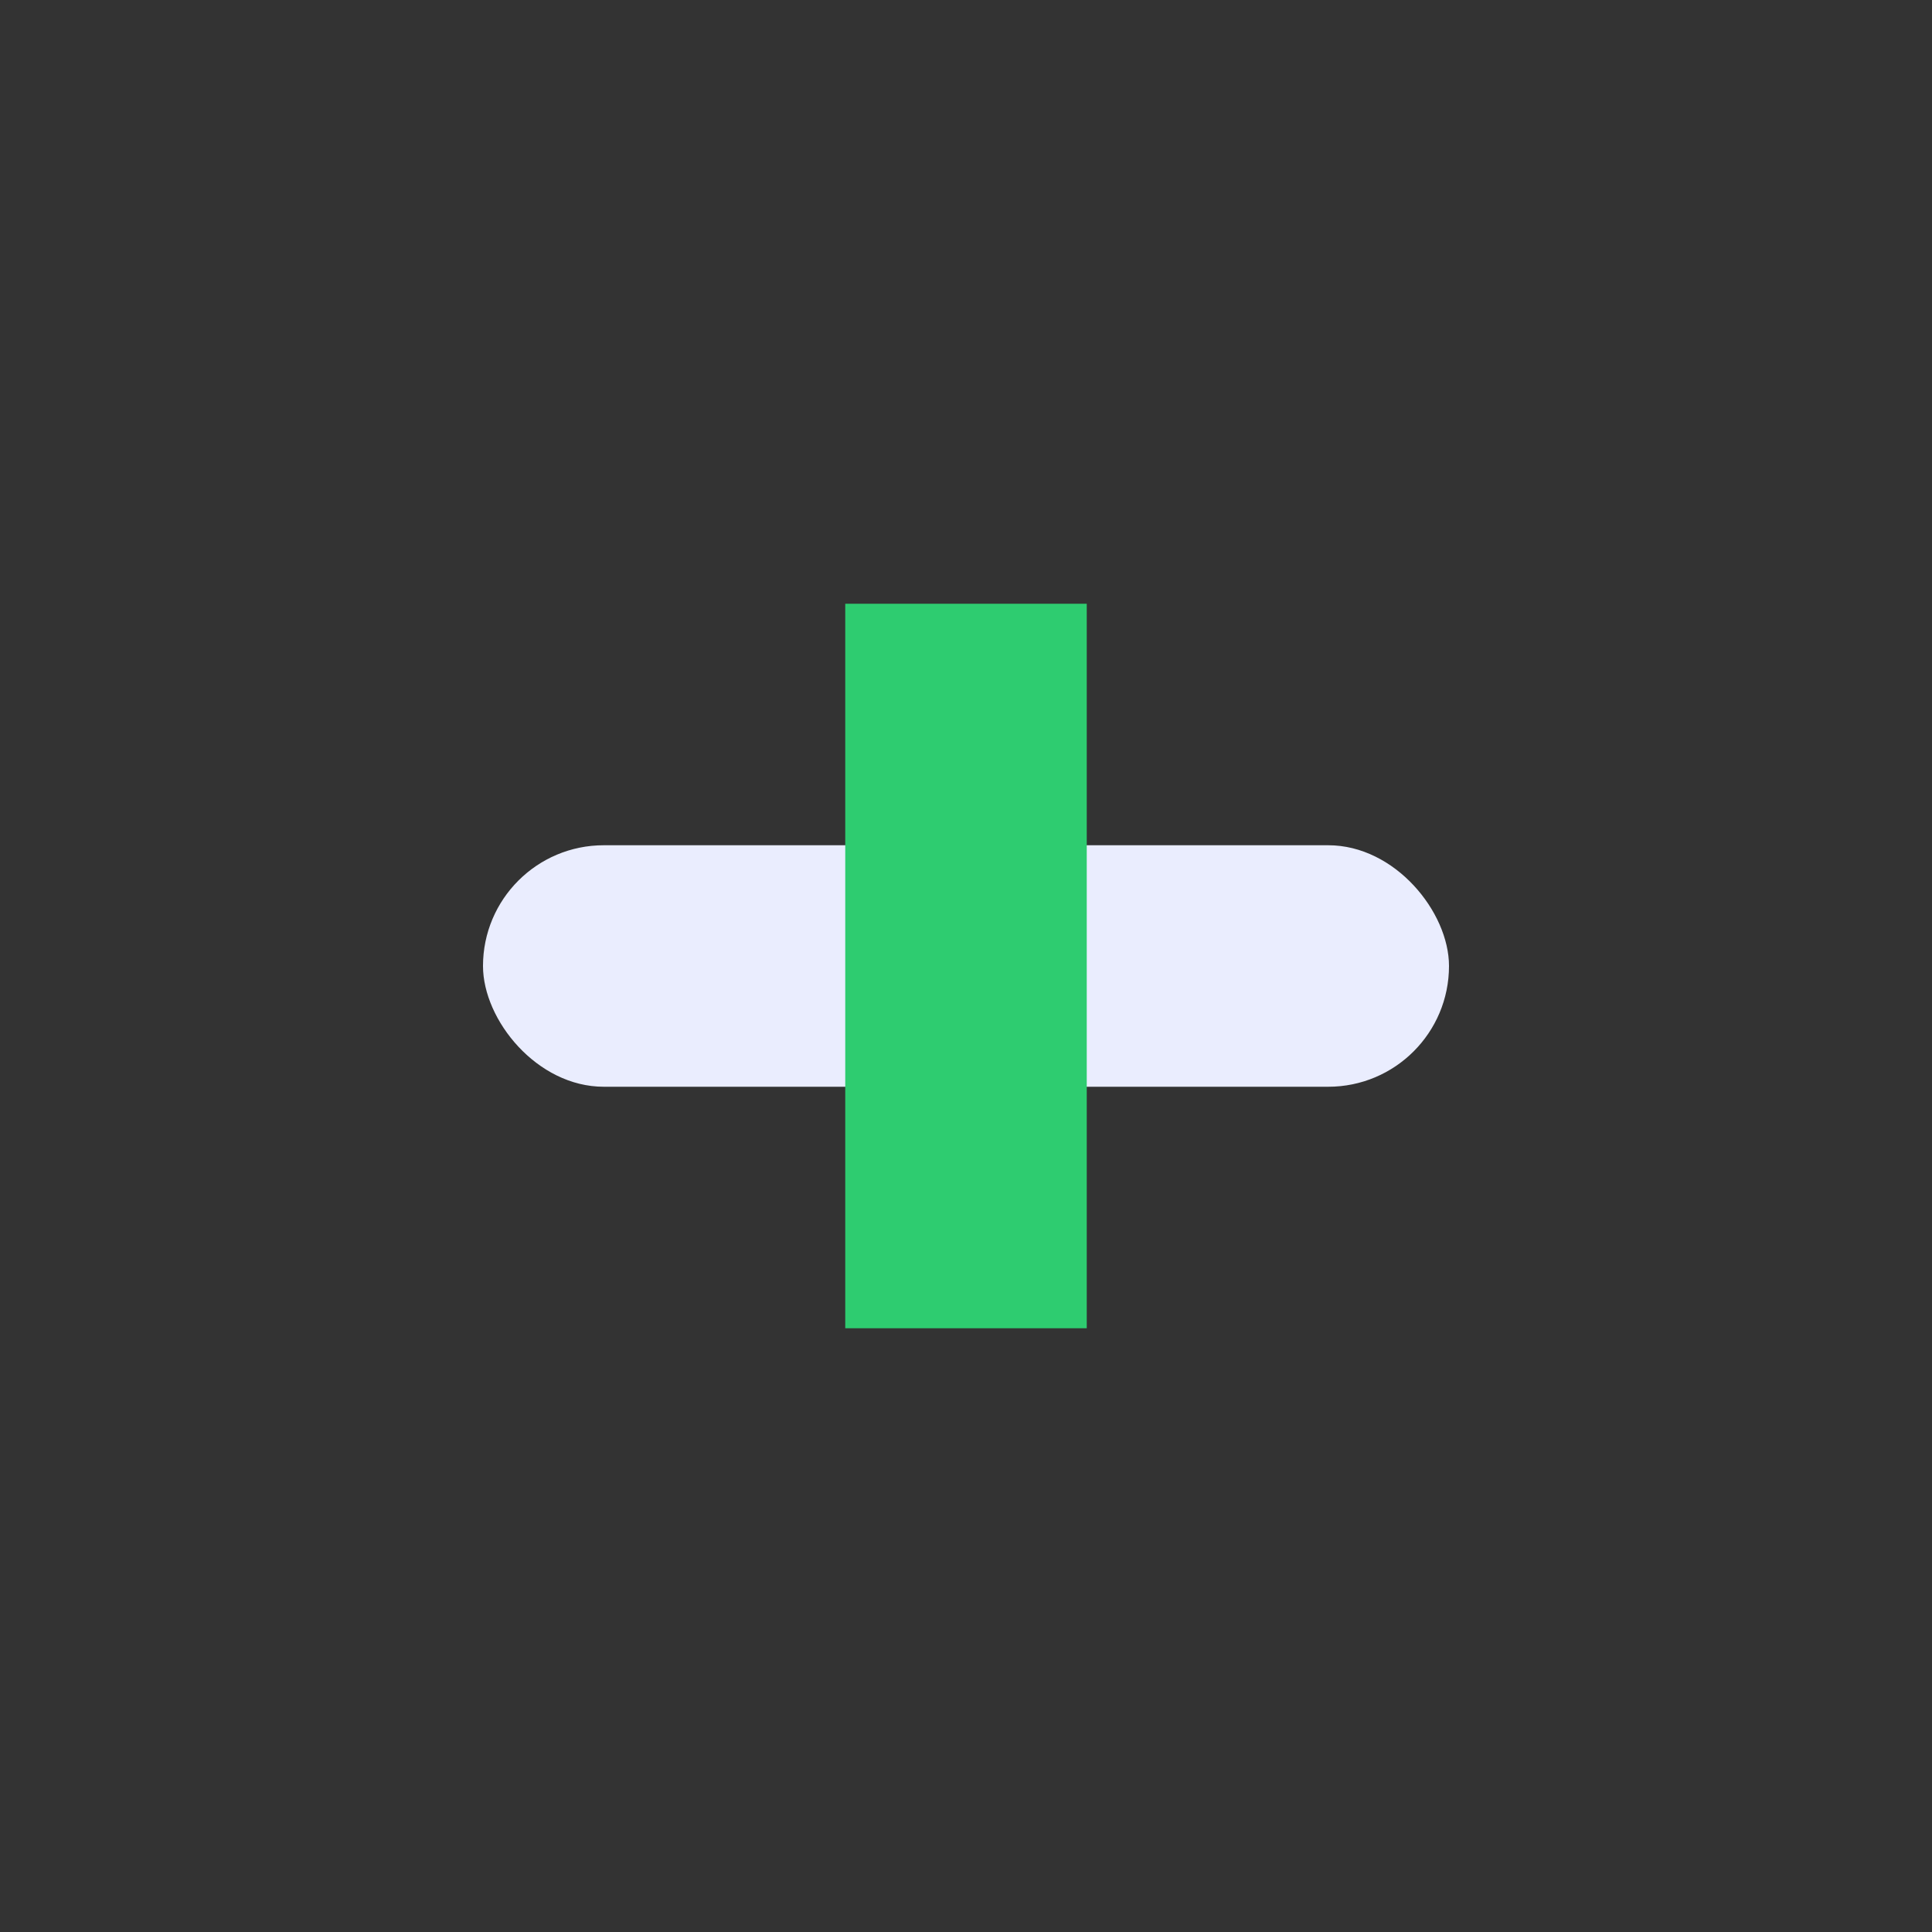
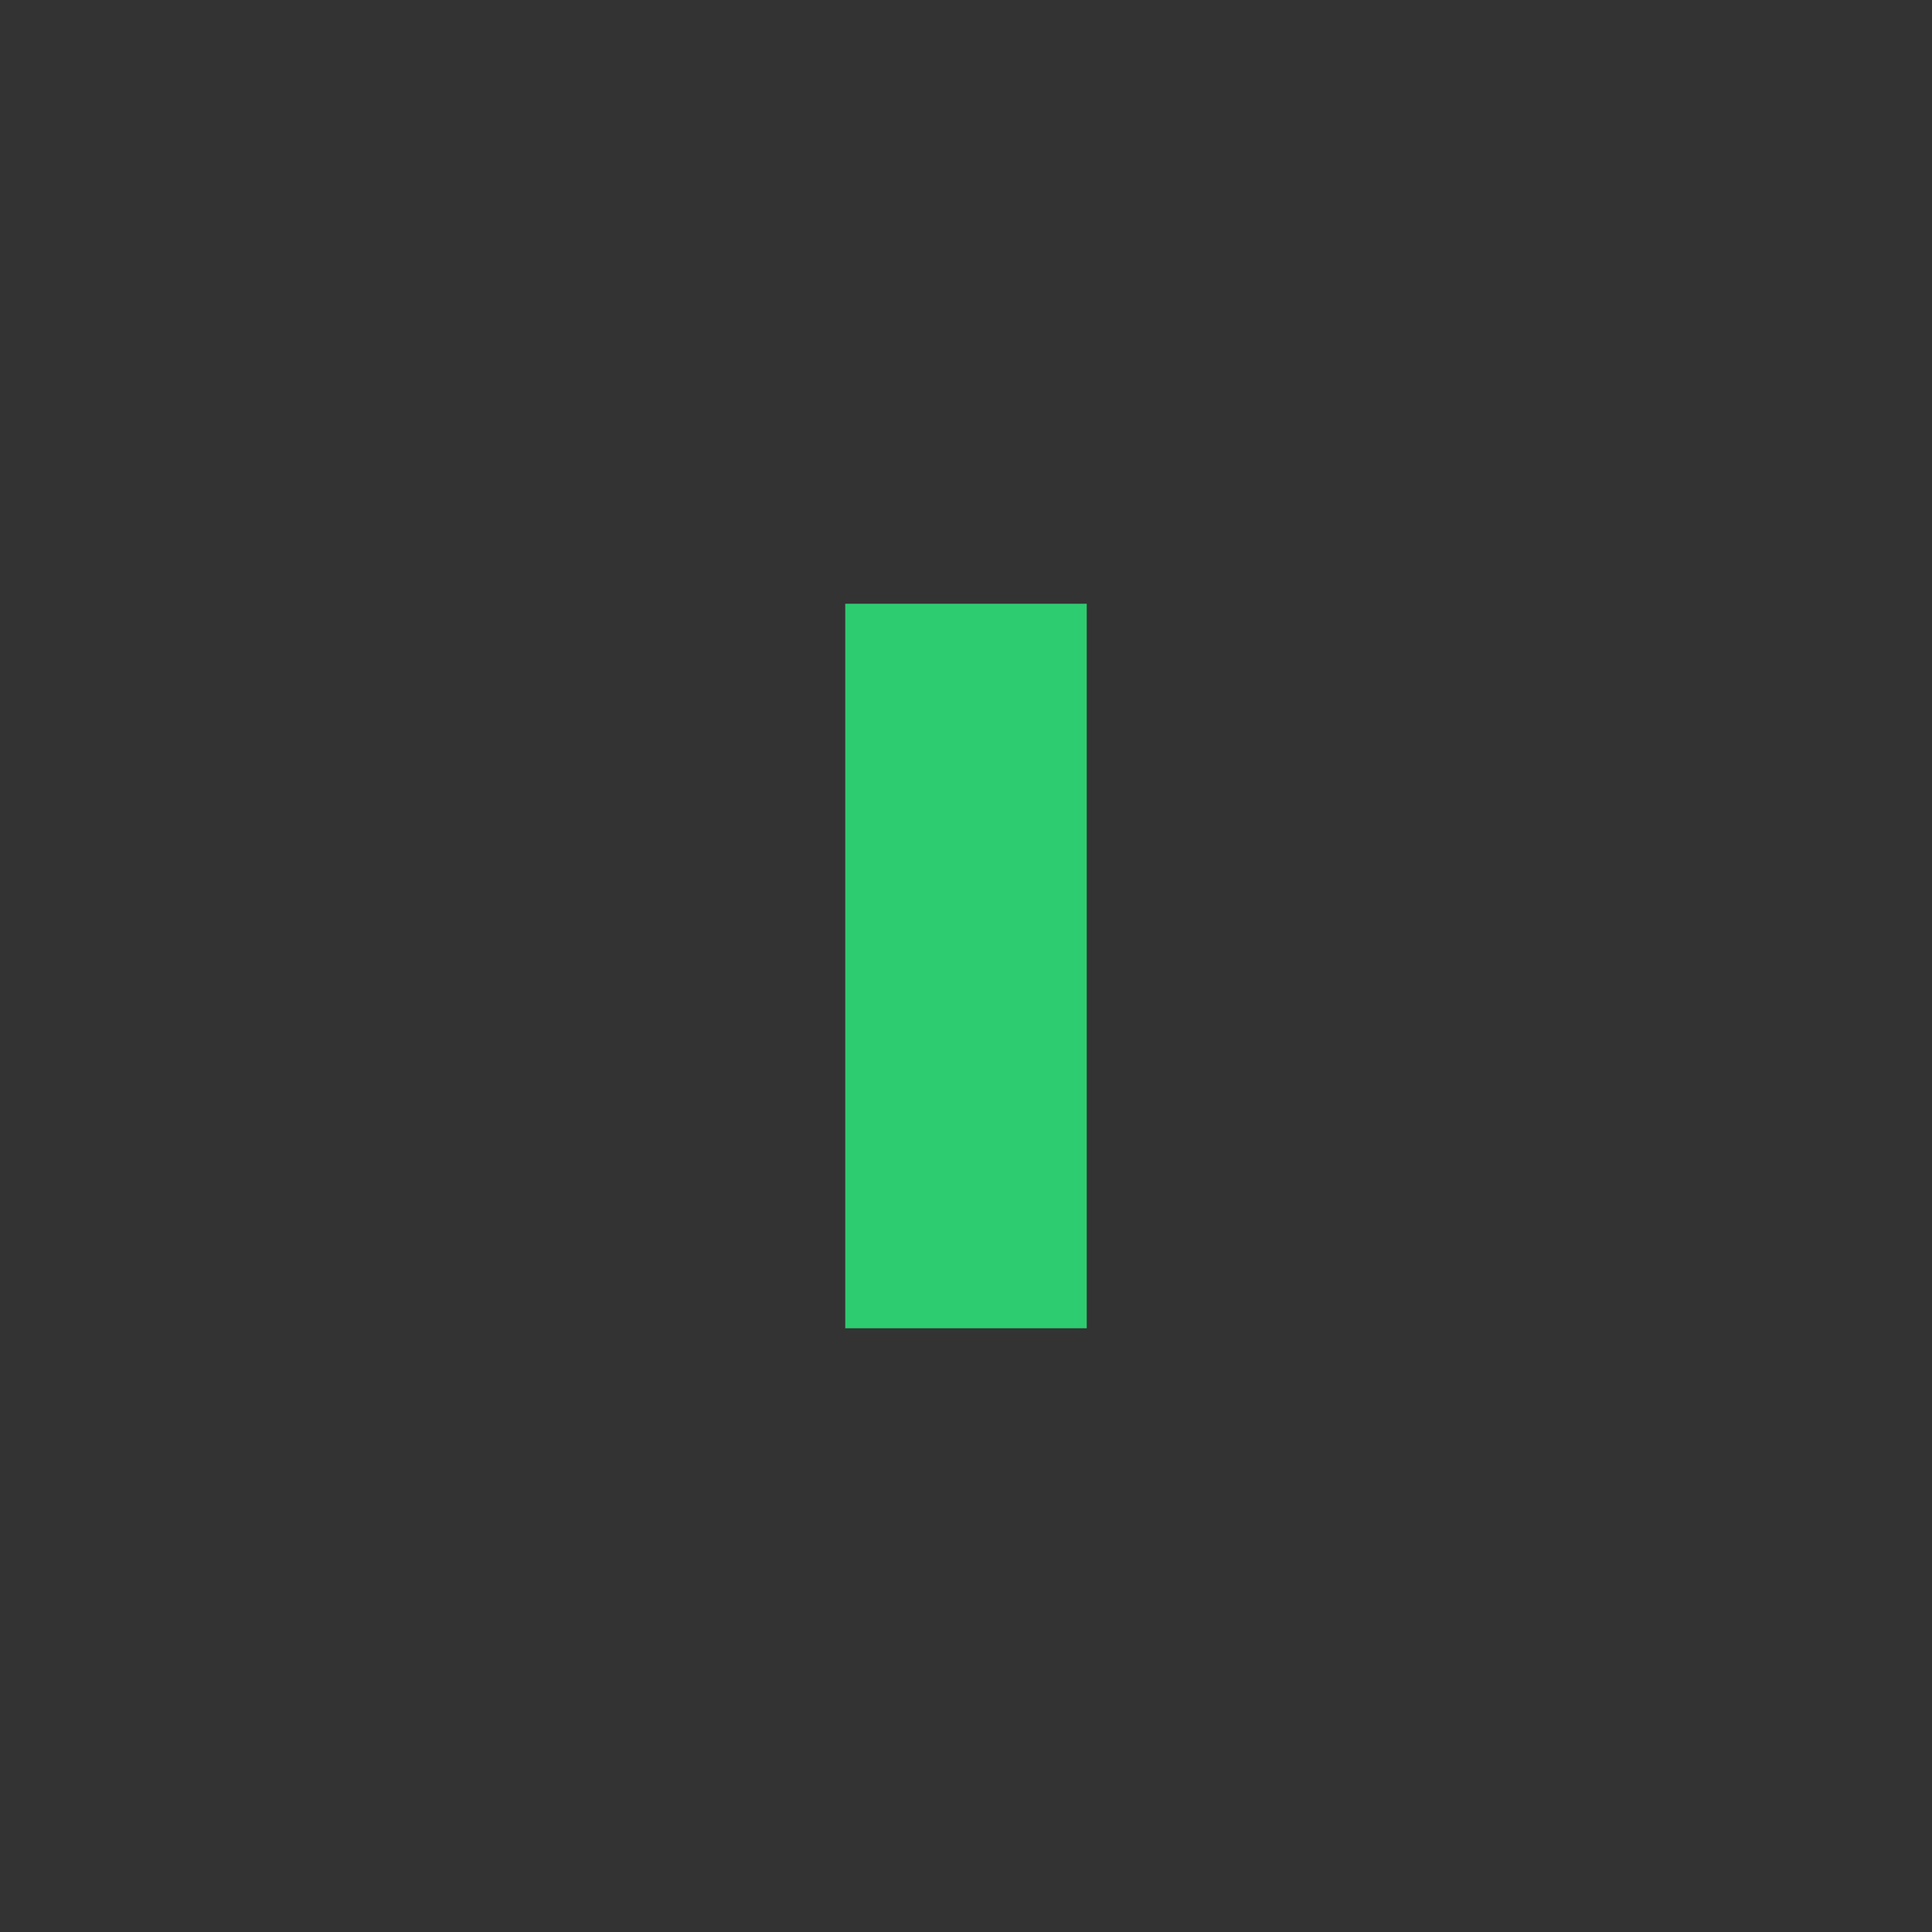
<svg xmlns="http://www.w3.org/2000/svg" width="32" height="32" viewBox="0 0 32 32">
  <rect x="0" y="0" width="32" height="32" fill="#333333" stroke="none" />
-   <rect x="8" y="14" width="16" height="4" rx="2" fill="#EAEDFE" />
  <rect x="14" y="10" width="4" height="12" fill="#2ECC70" />
</svg>